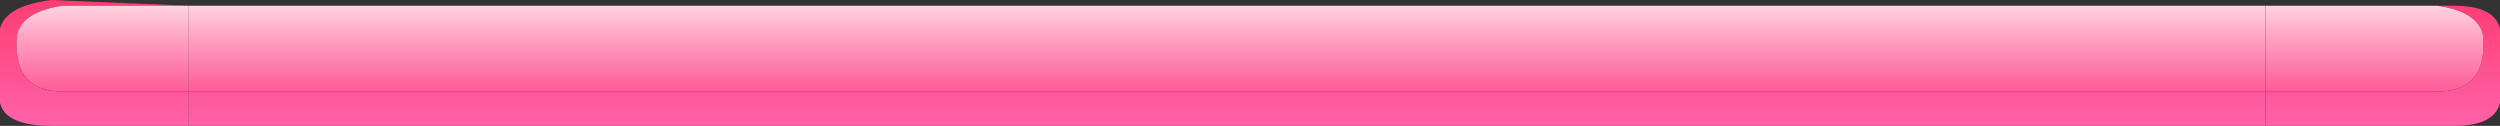
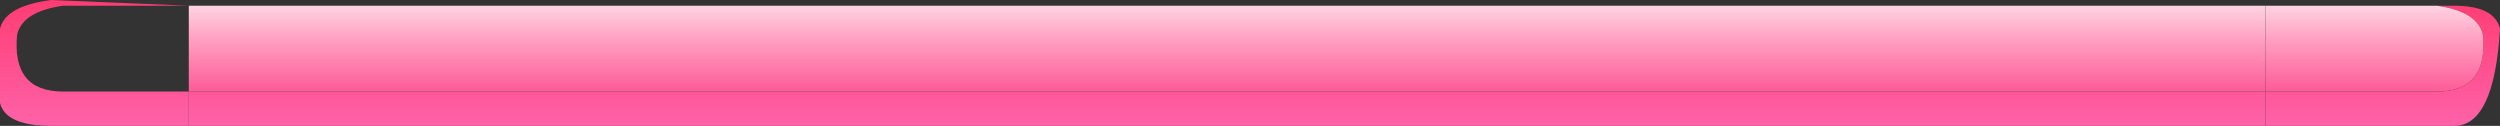
<svg xmlns="http://www.w3.org/2000/svg" height="1.1px" width="21.85px">
  <rect width="100%" height="100%" fill="#333333" stroke="none" />
  <g transform="matrix(1.0, 0.0, 0.0, 1.0, 0.95, 0.7)">
    <path d="M0.7 -0.65 L-0.4 -0.65 Q-0.75 -0.6 -0.8 -0.4 -0.85 0.1 -0.4 0.1 L0.7 0.1 0.7 0.4 -0.5 0.4 Q-0.9 0.4 -0.95 0.2 L-0.95 -0.45 Q-0.9 -0.65 -0.5 -0.7 L0.7 -0.65" fill="url(#gradient0)" fill-rule="evenodd" stroke="none" />
-     <path d="M18.85 0.1 L20.35 0.1 Q20.8 0.1 20.75 -0.4 20.7 -0.6 20.35 -0.65 L18.85 -0.65 20.5 -0.65 Q20.85 -0.65 20.9 -0.45 L20.9 0.2 Q20.85 0.4 20.5 0.4 L18.85 0.4 18.85 0.1" fill="url(#gradient1)" fill-rule="evenodd" stroke="none" />
+     <path d="M18.85 0.1 L20.35 0.1 Q20.8 0.1 20.75 -0.4 20.7 -0.6 20.35 -0.65 L18.85 -0.65 20.5 -0.65 Q20.85 -0.65 20.9 -0.45 Q20.85 0.4 20.5 0.4 L18.85 0.4 18.85 0.1" fill="url(#gradient1)" fill-rule="evenodd" stroke="none" />
    <path d="M18.85 -0.65 L0.7 -0.65 18.85 -0.65 M0.7 0.1 L18.85 0.1 18.85 0.4 0.7 0.4 0.7 0.1" fill="url(#gradient2)" fill-rule="evenodd" stroke="none" />
-     <path d="M0.7 -0.65 L0.7 0.1 -0.4 0.1 Q-0.85 0.1 -0.8 -0.4 -0.75 -0.6 -0.4 -0.65 L0.7 -0.65" fill="url(#gradient3)" fill-rule="evenodd" stroke="none" />
    <path d="M0.7 -0.65 L18.85 -0.65 18.85 0.1 0.7 0.1 0.7 -0.65" fill="url(#gradient4)" fill-rule="evenodd" stroke="none" />
    <path d="M18.85 0.1 L18.85 -0.65 20.35 -0.65 Q20.7 -0.6 20.75 -0.4 20.8 0.1 20.35 0.1 L18.85 0.1" fill="url(#gradient5)" fill-rule="evenodd" stroke="none" />
  </g>
  <defs>
    <linearGradient gradientTransform="matrix(0.0, -0.001, 7.0E-4, 0.0, 2.15, -0.15)" gradientUnits="userSpaceOnUse" id="gradient0" spreadMethod="pad" x1="-819.2" x2="819.2">
      <stop offset="0.0" stop-color="#fe6bb5" />
      <stop offset="1.0" stop-color="#ff3366" />
    </linearGradient>
    <linearGradient gradientTransform="matrix(0.0, -0.001, 7.0E-4, 0.0, 17.8, -0.15)" gradientUnits="userSpaceOnUse" id="gradient1" spreadMethod="pad" x1="-819.2" x2="819.2">
      <stop offset="0.0" stop-color="#fe6bb5" />
      <stop offset="1.0" stop-color="#ff3366" />
    </linearGradient>
    <linearGradient gradientTransform="matrix(0.0, -0.001, 0.009, 0.0, 11.4, -0.15)" gradientUnits="userSpaceOnUse" id="gradient2" spreadMethod="pad" x1="-819.2" x2="819.2">
      <stop offset="0.0" stop-color="#fe6bb5" />
      <stop offset="1.0" stop-color="#ff3366" />
    </linearGradient>
    <linearGradient gradientTransform="matrix(0.0, 8.0E-4, -4.0E-4, 0.0, 2.15, -0.25)" gradientUnits="userSpaceOnUse" id="gradient3" spreadMethod="pad" x1="-819.2" x2="819.2">
      <stop offset="0.0" stop-color="#ffffff" />
      <stop offset="0.424" stop-color="#ff9fc0" />
      <stop offset="1.0" stop-color="#fd2d7b" />
    </linearGradient>
    <linearGradient gradientTransform="matrix(0.0, 8.0E-4, -0.006, 0.0, 11.35, -0.25)" gradientUnits="userSpaceOnUse" id="gradient4" spreadMethod="pad" x1="-819.2" x2="819.2">
      <stop offset="0.0" stop-color="#ffffff" />
      <stop offset="0.424" stop-color="#ff9fc0" />
      <stop offset="1.0" stop-color="#fd2d7b" />
    </linearGradient>
    <linearGradient gradientTransform="matrix(0.0, 8.0E-4, -4.0E-4, 0.0, 17.8, -0.25)" gradientUnits="userSpaceOnUse" id="gradient5" spreadMethod="pad" x1="-819.2" x2="819.2">
      <stop offset="0.0" stop-color="#ffffff" />
      <stop offset="0.424" stop-color="#ff9fc0" />
      <stop offset="1.0" stop-color="#fd2d7b" />
    </linearGradient>
  </defs>
</svg>